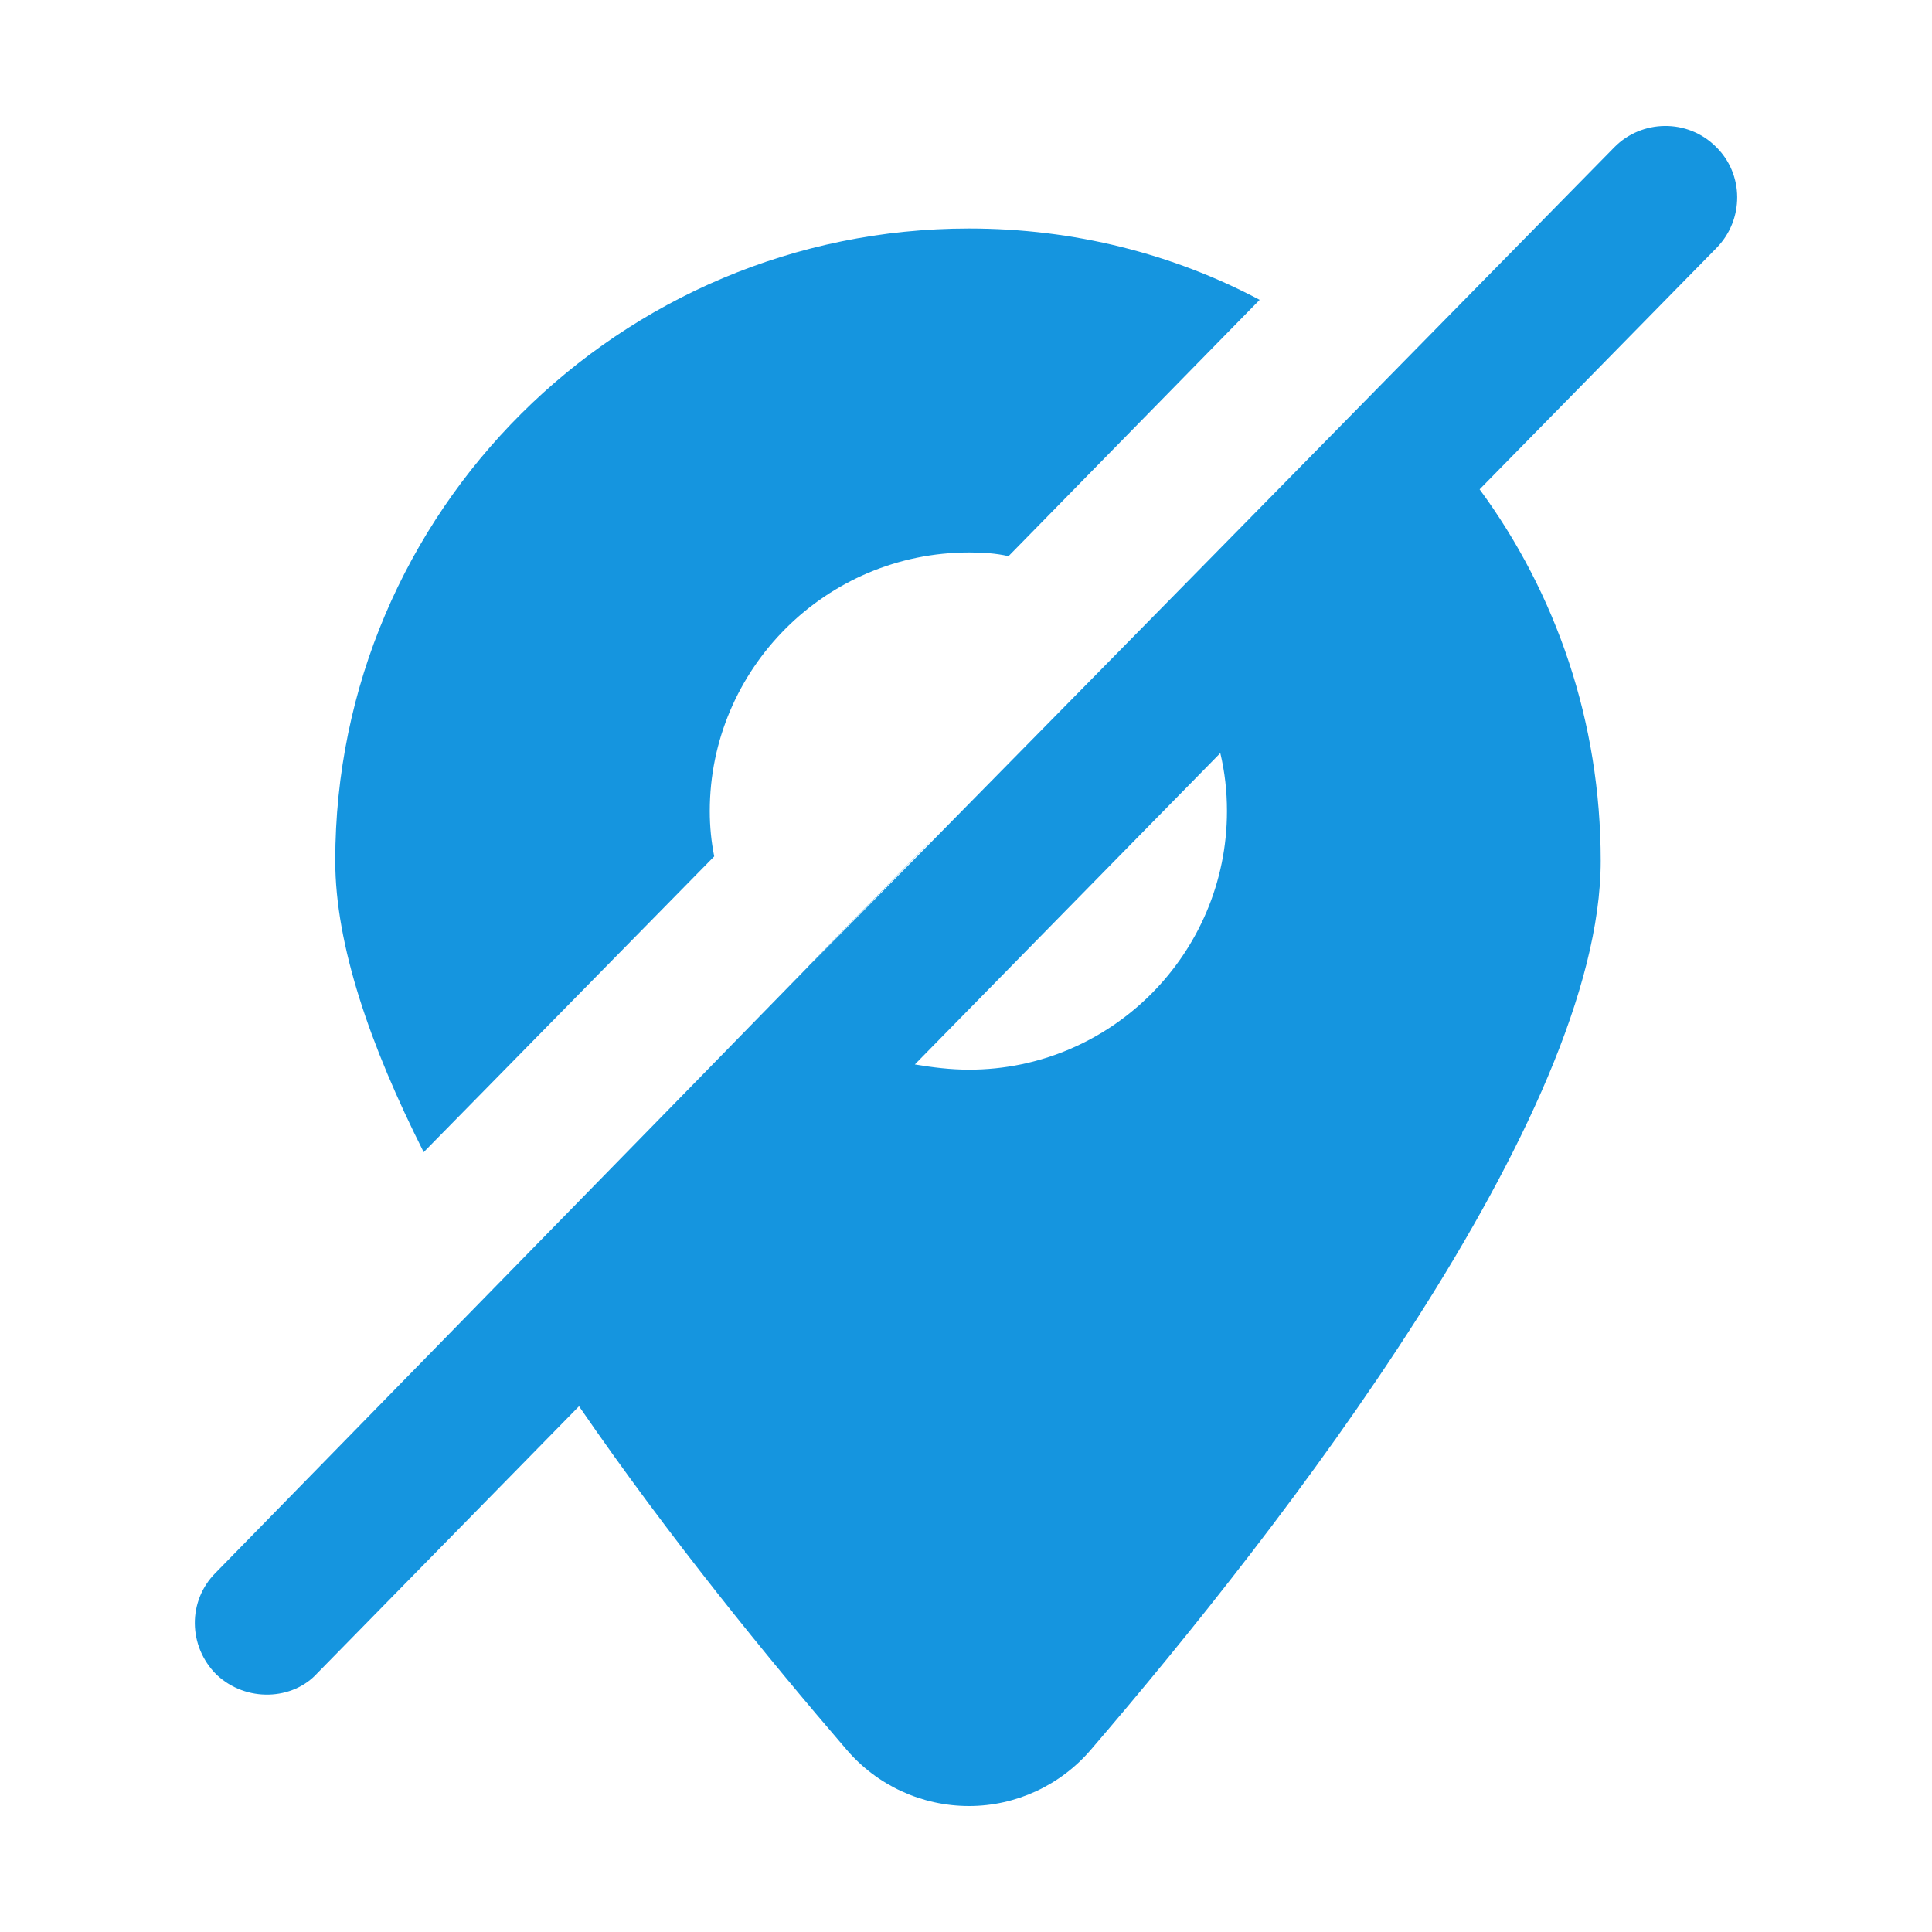
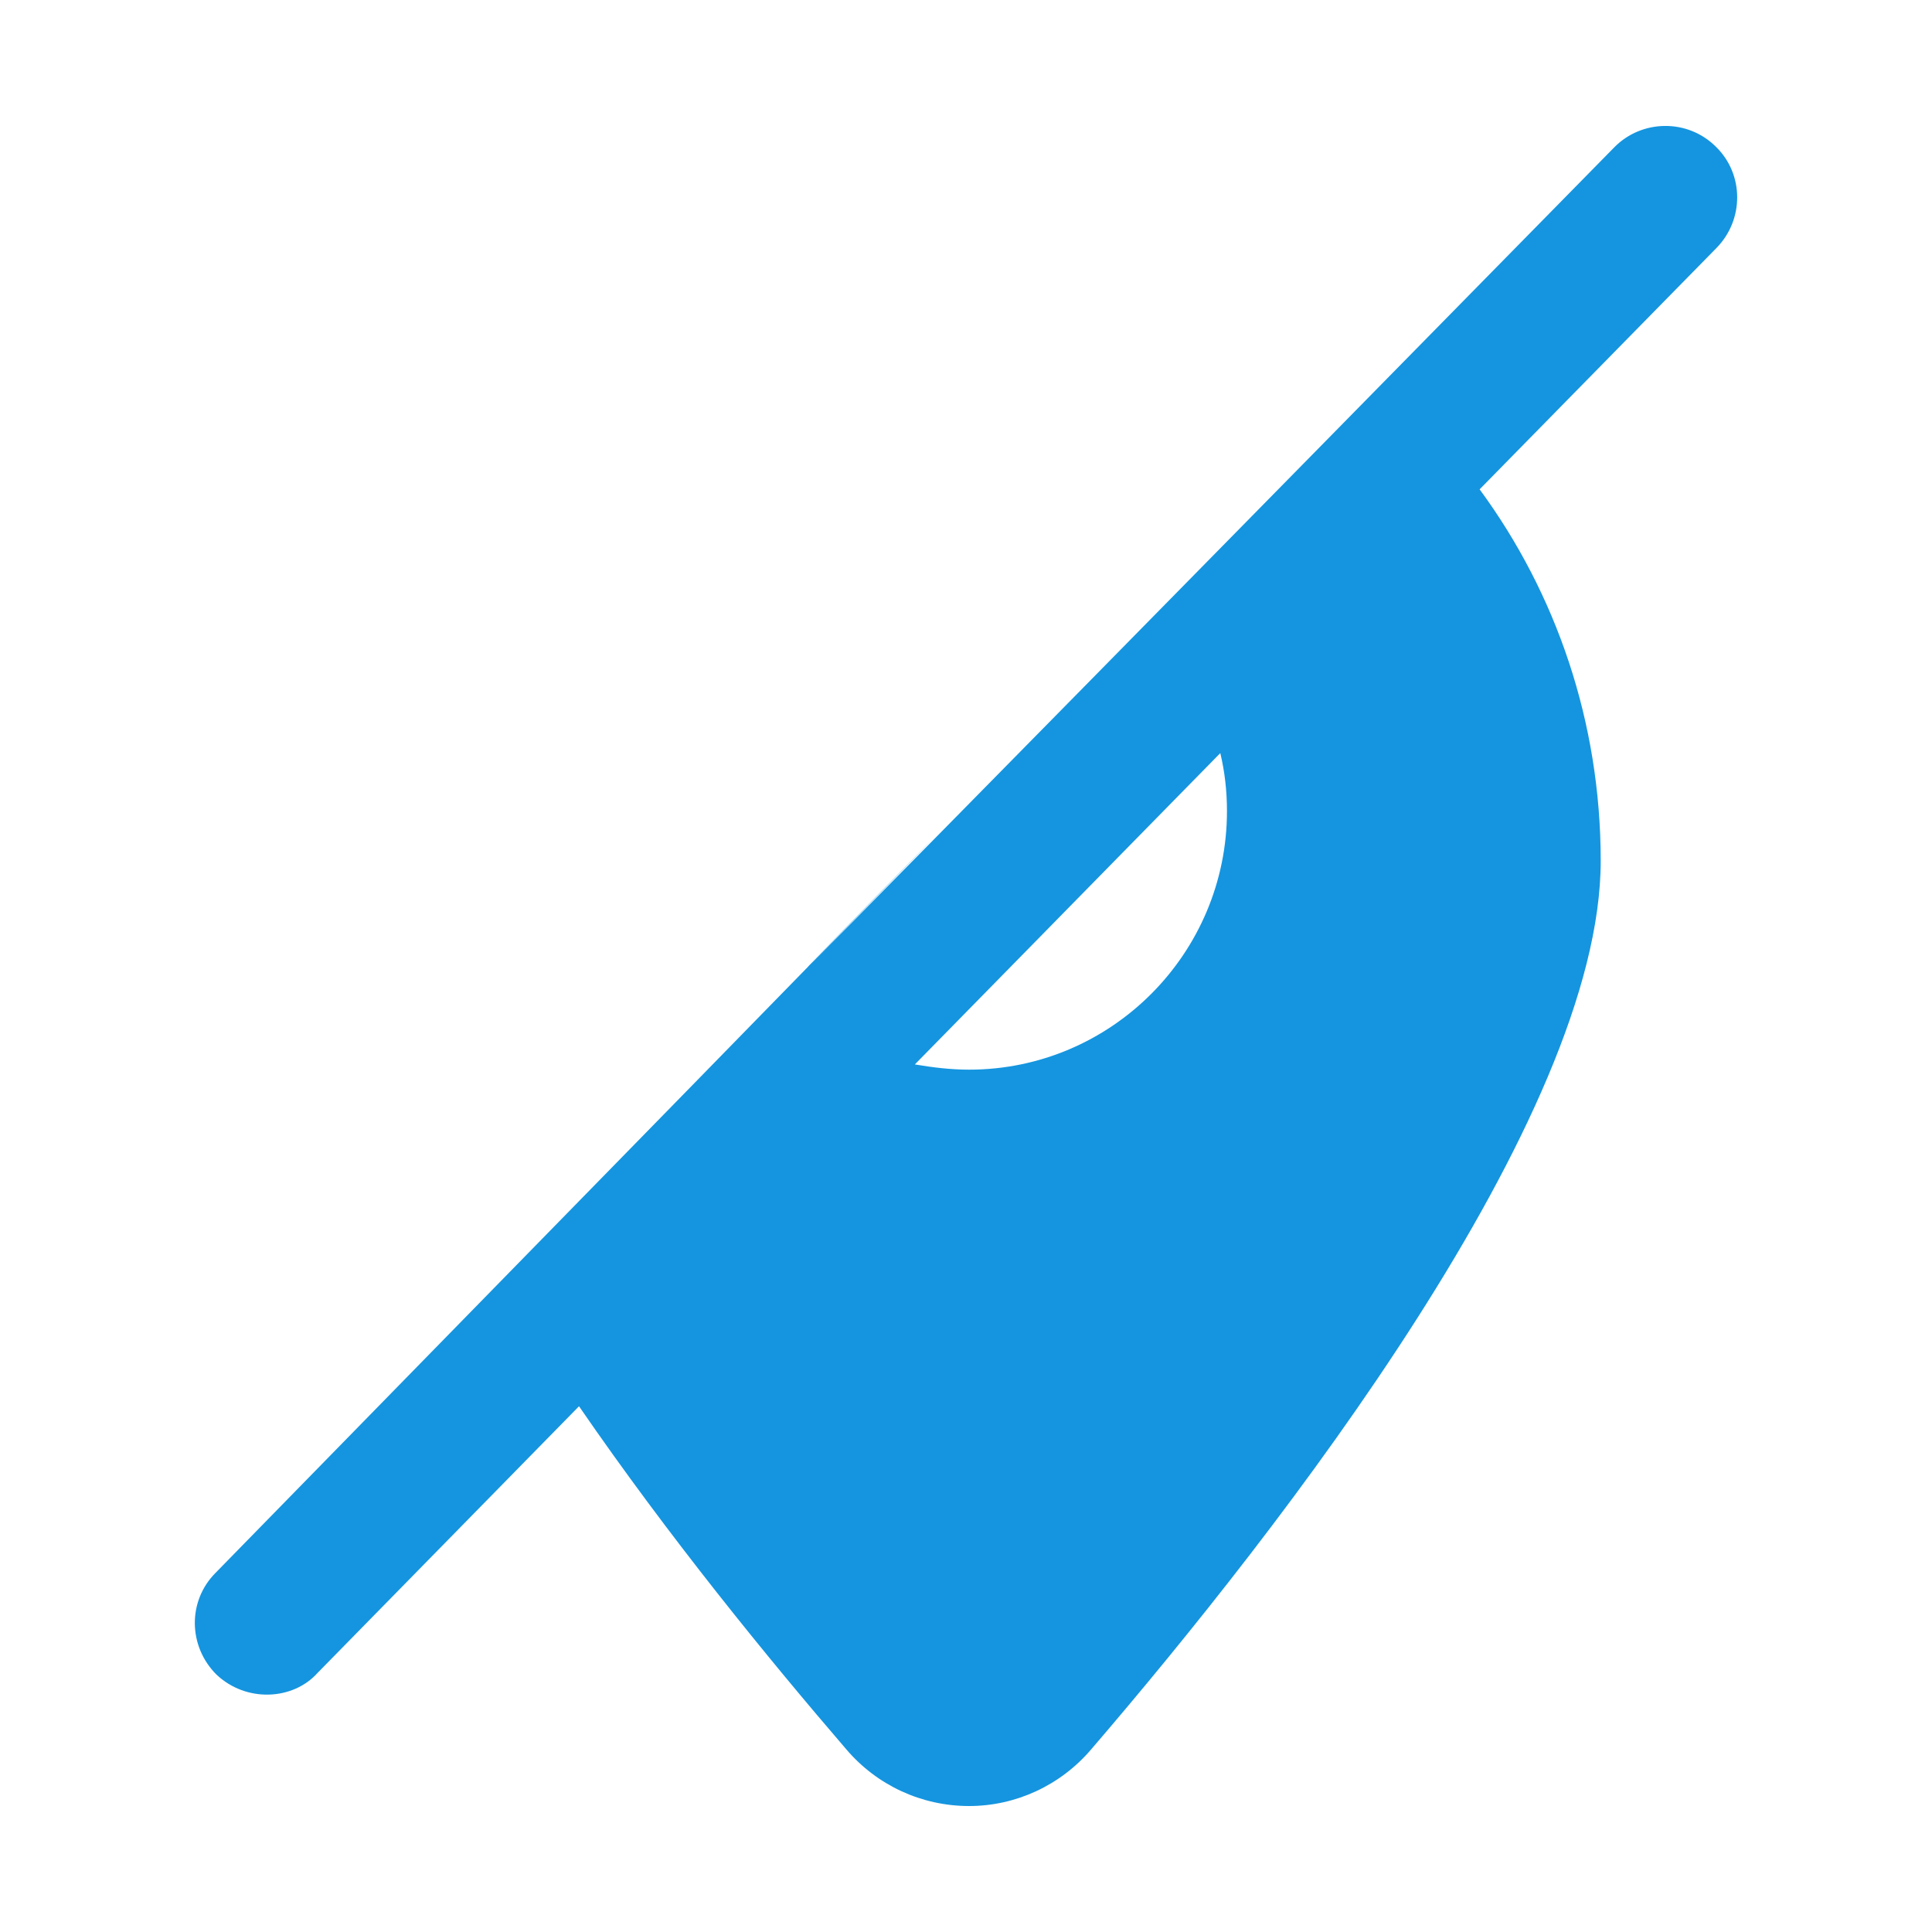
<svg xmlns="http://www.w3.org/2000/svg" width="40" height="40" viewBox="0 0 40 40" fill="none">
-   <path d="M14.787 17.731C14.726 17.423 14.695 17.115 14.695 16.792C14.695 13.854 17.095 11.438 20.064 11.438C20.341 11.438 20.618 11.454 20.88 11.515L26.08 6.208C24.28 5.254 22.234 4.731 20.064 4.731C12.834 4.731 6.941 10.592 6.941 17.823C6.941 19.562 7.664 21.654 8.772 23.854L14.787 17.731Z" fill="#1595DF" />
  <path d="M35.526 3.038C34.941 2.454 33.988 2.469 33.418 3.054C-5.004 42.168 40.121 -3.895 4.465 32.562C3.88 33.146 3.895 34.085 4.48 34.669C5.096 35.253 6.063 35.204 6.572 34.639L11.988 29.115C13.849 31.823 15.911 34.346 17.526 36.223C18.157 36.962 19.08 37.392 20.064 37.392C21.034 37.392 21.957 36.962 22.588 36.223C26.526 31.639 33.141 23.131 33.141 17.823C33.141 14.946 32.218 12.285 30.634 10.131L35.541 5.131C36.111 4.546 36.111 3.608 35.526 3.038ZM25.403 16.792C25.403 19.746 23.003 22.146 20.064 22.146C19.68 22.146 19.311 22.1 18.941 22.038L25.265 15.592C25.357 15.977 25.403 16.377 25.403 16.792Z" fill="#1595DF" />
</svg>